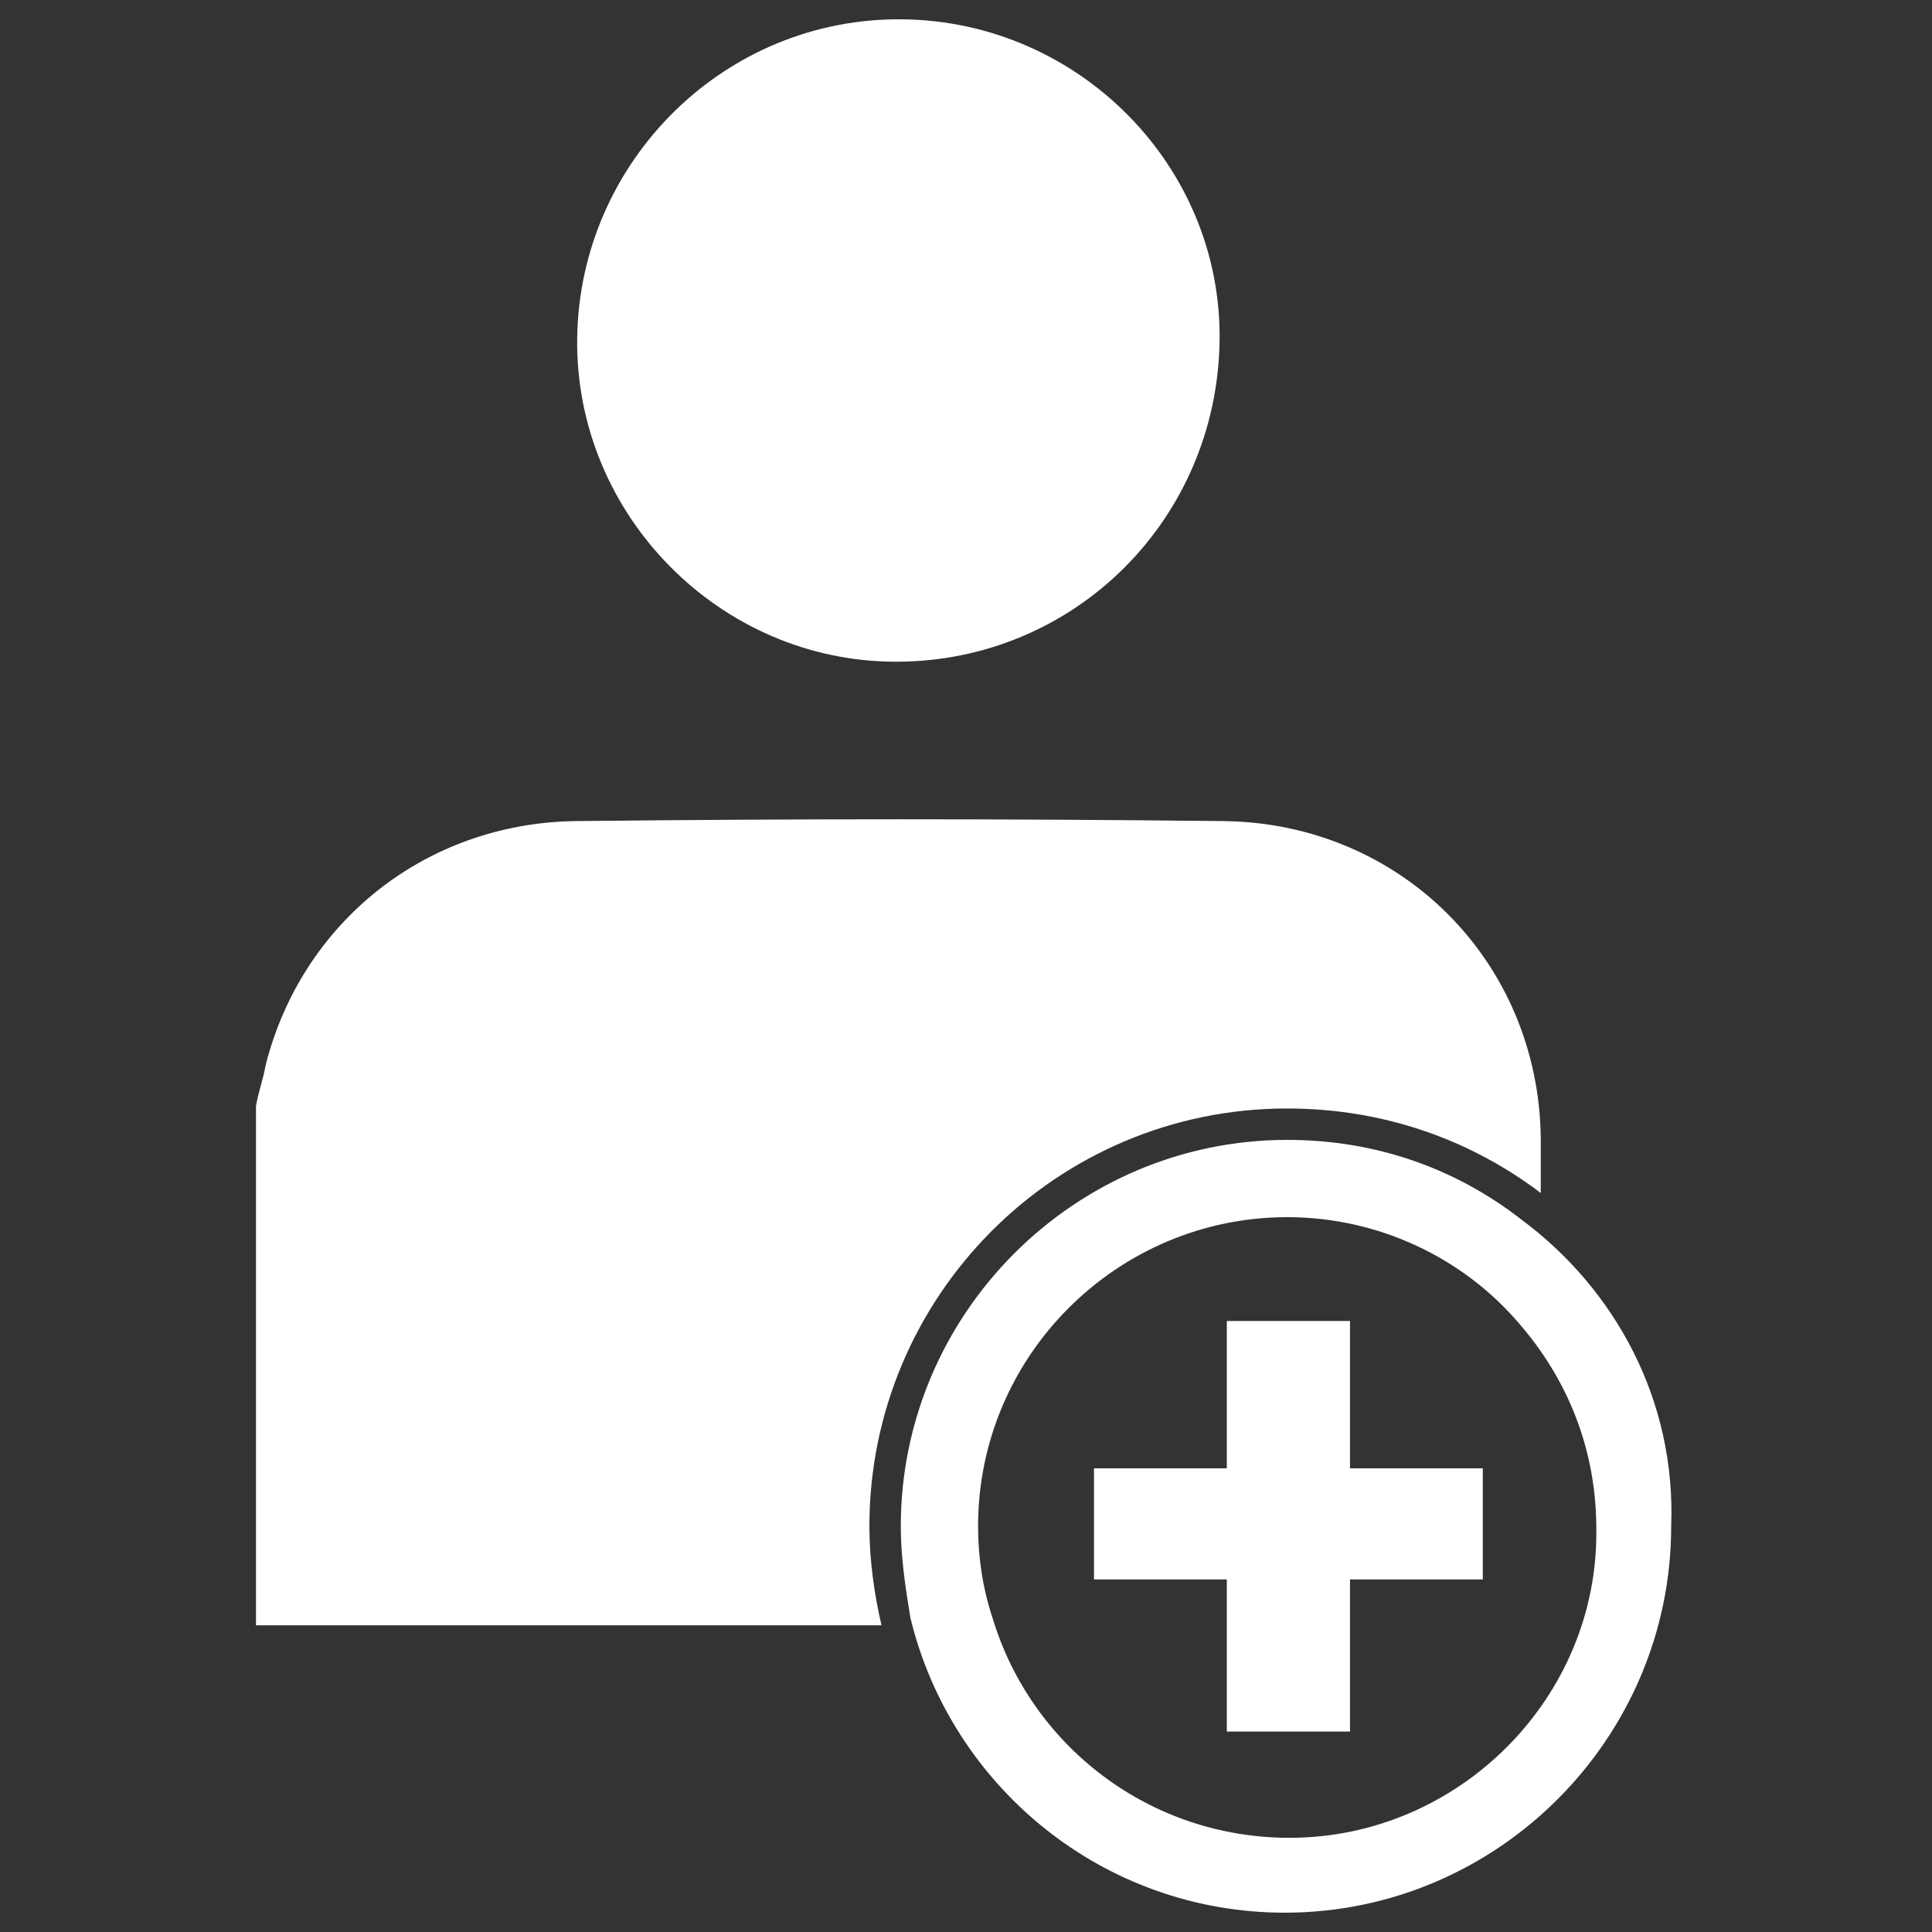
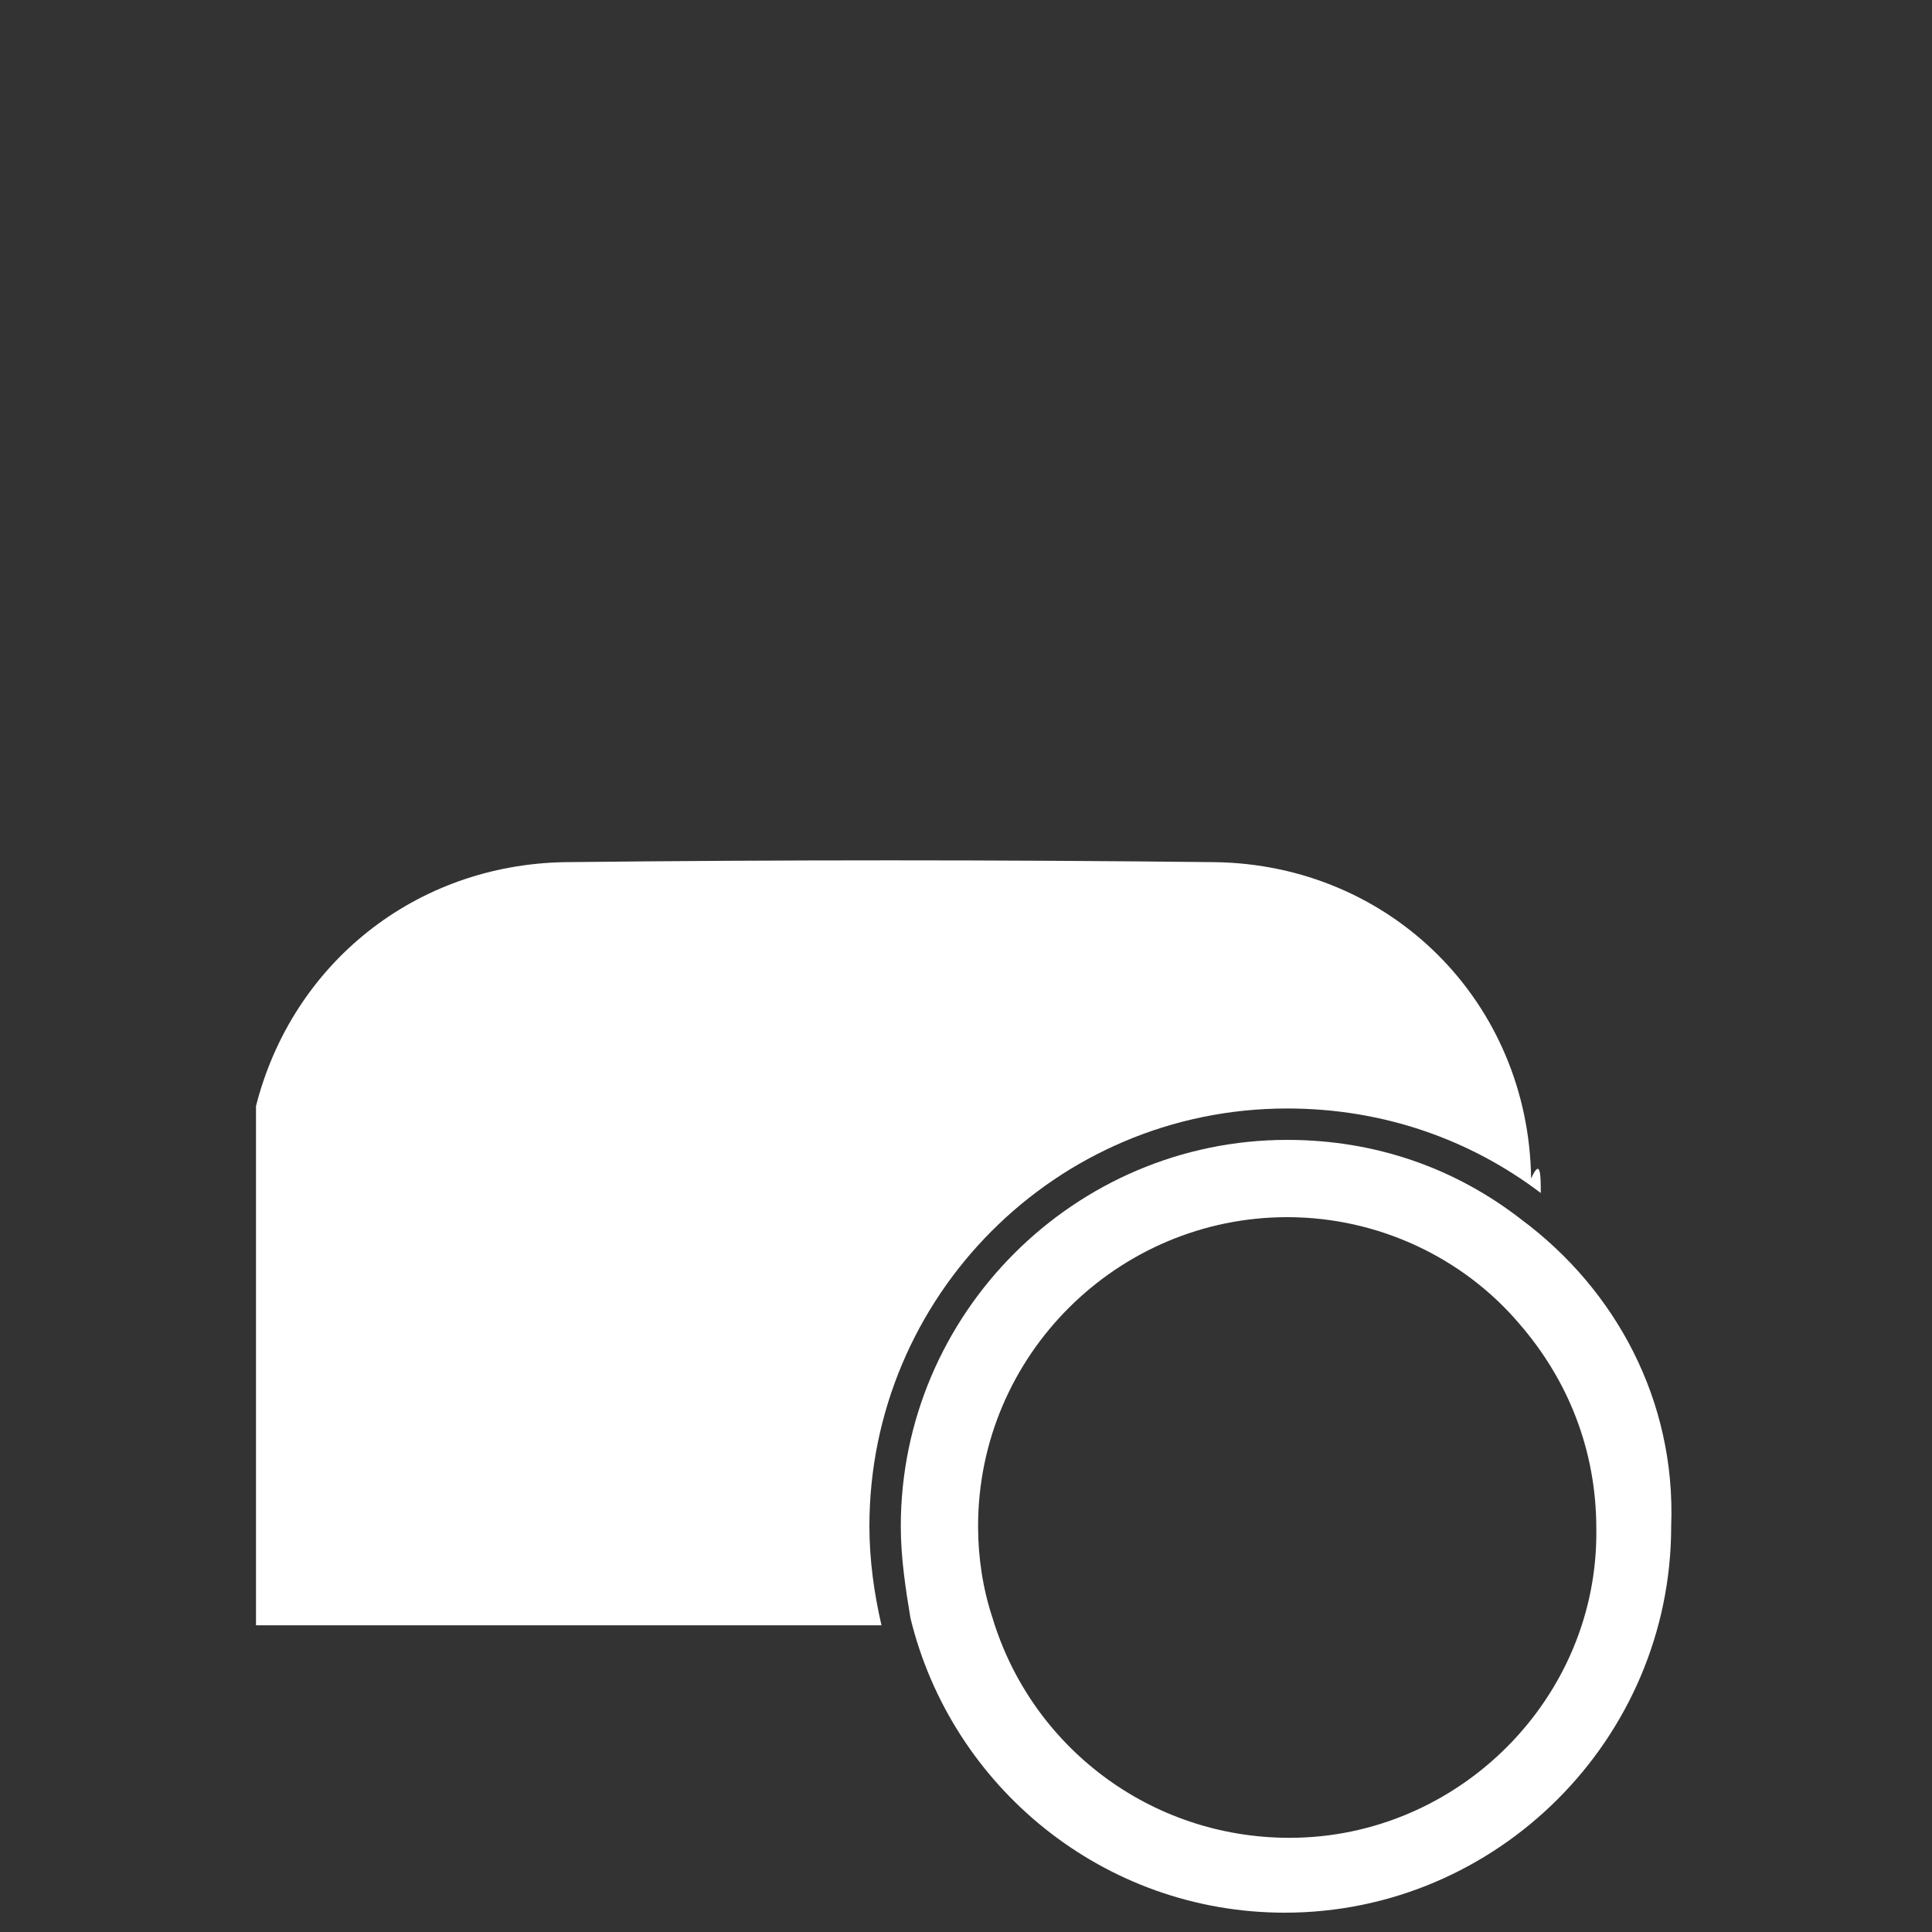
<svg xmlns="http://www.w3.org/2000/svg" version="1.1" id="Layer_1" x="0px" y="0px" viewBox="0 0 80 80" style="enable-background:new 0 0 80 80;" xml:space="preserve">
  <rect x="0" y="0" width="80" height="80" fill="#333333" stroke="none" />
  <style type="text/css">
	.st0{display:none;fill:#FFAC00;}
	.st1{fill:#FFFFFF;}
	.st2{fill:none;stroke:#FFFFFF;stroke-width:3;stroke-miterlimit:10;}
	.st3{fill:none;}
	.st4{fill:#FDFDFD;}
</style>
-   <rect y="0" class="st0" width="80" height="80" />
  <g>
    <g>
-       <path class="st1" d="M63.8,49.4c-2.9-2.2-6.5-3.5-10.5-3.5c-9.6,0-17.3,7.8-17.3,17.3c0,1.4,0.2,2.8,0.5,4.1H11.4    c-0.3,0-0.5,0-0.8,0V45.8c0.1-0.6,0.3-1.1,0.4-1.7c1.5-5.9,6.6-10,12.8-10.1c9-0.1,17.9-0.1,26.9,0c7.3,0.1,13,5.8,13.1,13.1    C63.8,47.9,63.8,48.7,63.8,49.4z" />
-       <path class="st1" d="M50.5,14.1c-0.1,7.4-6,13.3-13.4,13.3c-7.3,0-13.3-6.1-13.2-13.4C24,6.7,30,0.7,37.4,0.8    C44.7,0.9,50.6,6.9,50.5,14.1z" />
+       <path class="st1" d="M63.8,49.4c-2.9-2.2-6.5-3.5-10.5-3.5c-9.6,0-17.3,7.8-17.3,17.3c0,1.4,0.2,2.8,0.5,4.1H11.4    c-0.3,0-0.5,0-0.8,0V45.8c1.5-5.9,6.6-10,12.8-10.1c9-0.1,17.9-0.1,26.9,0c7.3,0.1,13,5.8,13.1,13.1    C63.8,47.9,63.8,48.7,63.8,49.4z" />
    </g>
    <g>
      <path class="st1" d="M63,50.5c-2.7-2.1-6-3.3-9.7-3.3c-8.8,0-16,7.2-16,16c0,1.3,0.2,2.6,0.4,3.8c1.7,7,8,12.2,15.5,12.2    c8.8,0,16-7.2,16-16C69.4,58,66.9,53.4,63,50.5z M53.4,76.1c-5.8,0-10.7-3.8-12.3-9.1c-0.4-1.2-0.6-2.5-0.6-3.8    c0-7.1,5.8-12.8,12.8-12.8c3.8,0,7.3,1.7,9.6,4.4c2,2.3,3.2,5.2,3.2,8.5C66.2,70.3,60.4,76.1,53.4,76.1z" />
      <g>
-         <polygon class="st1" points="61.4,60.8 61.4,65.4 55.9,65.4 55.9,71.7 50.8,71.7 50.8,65.4 45.3,65.4 45.3,60.8 50.8,60.8      50.8,54.7 55.9,54.7 55.9,60.8    " />
-       </g>
+         </g>
    </g>
  </g>
</svg>